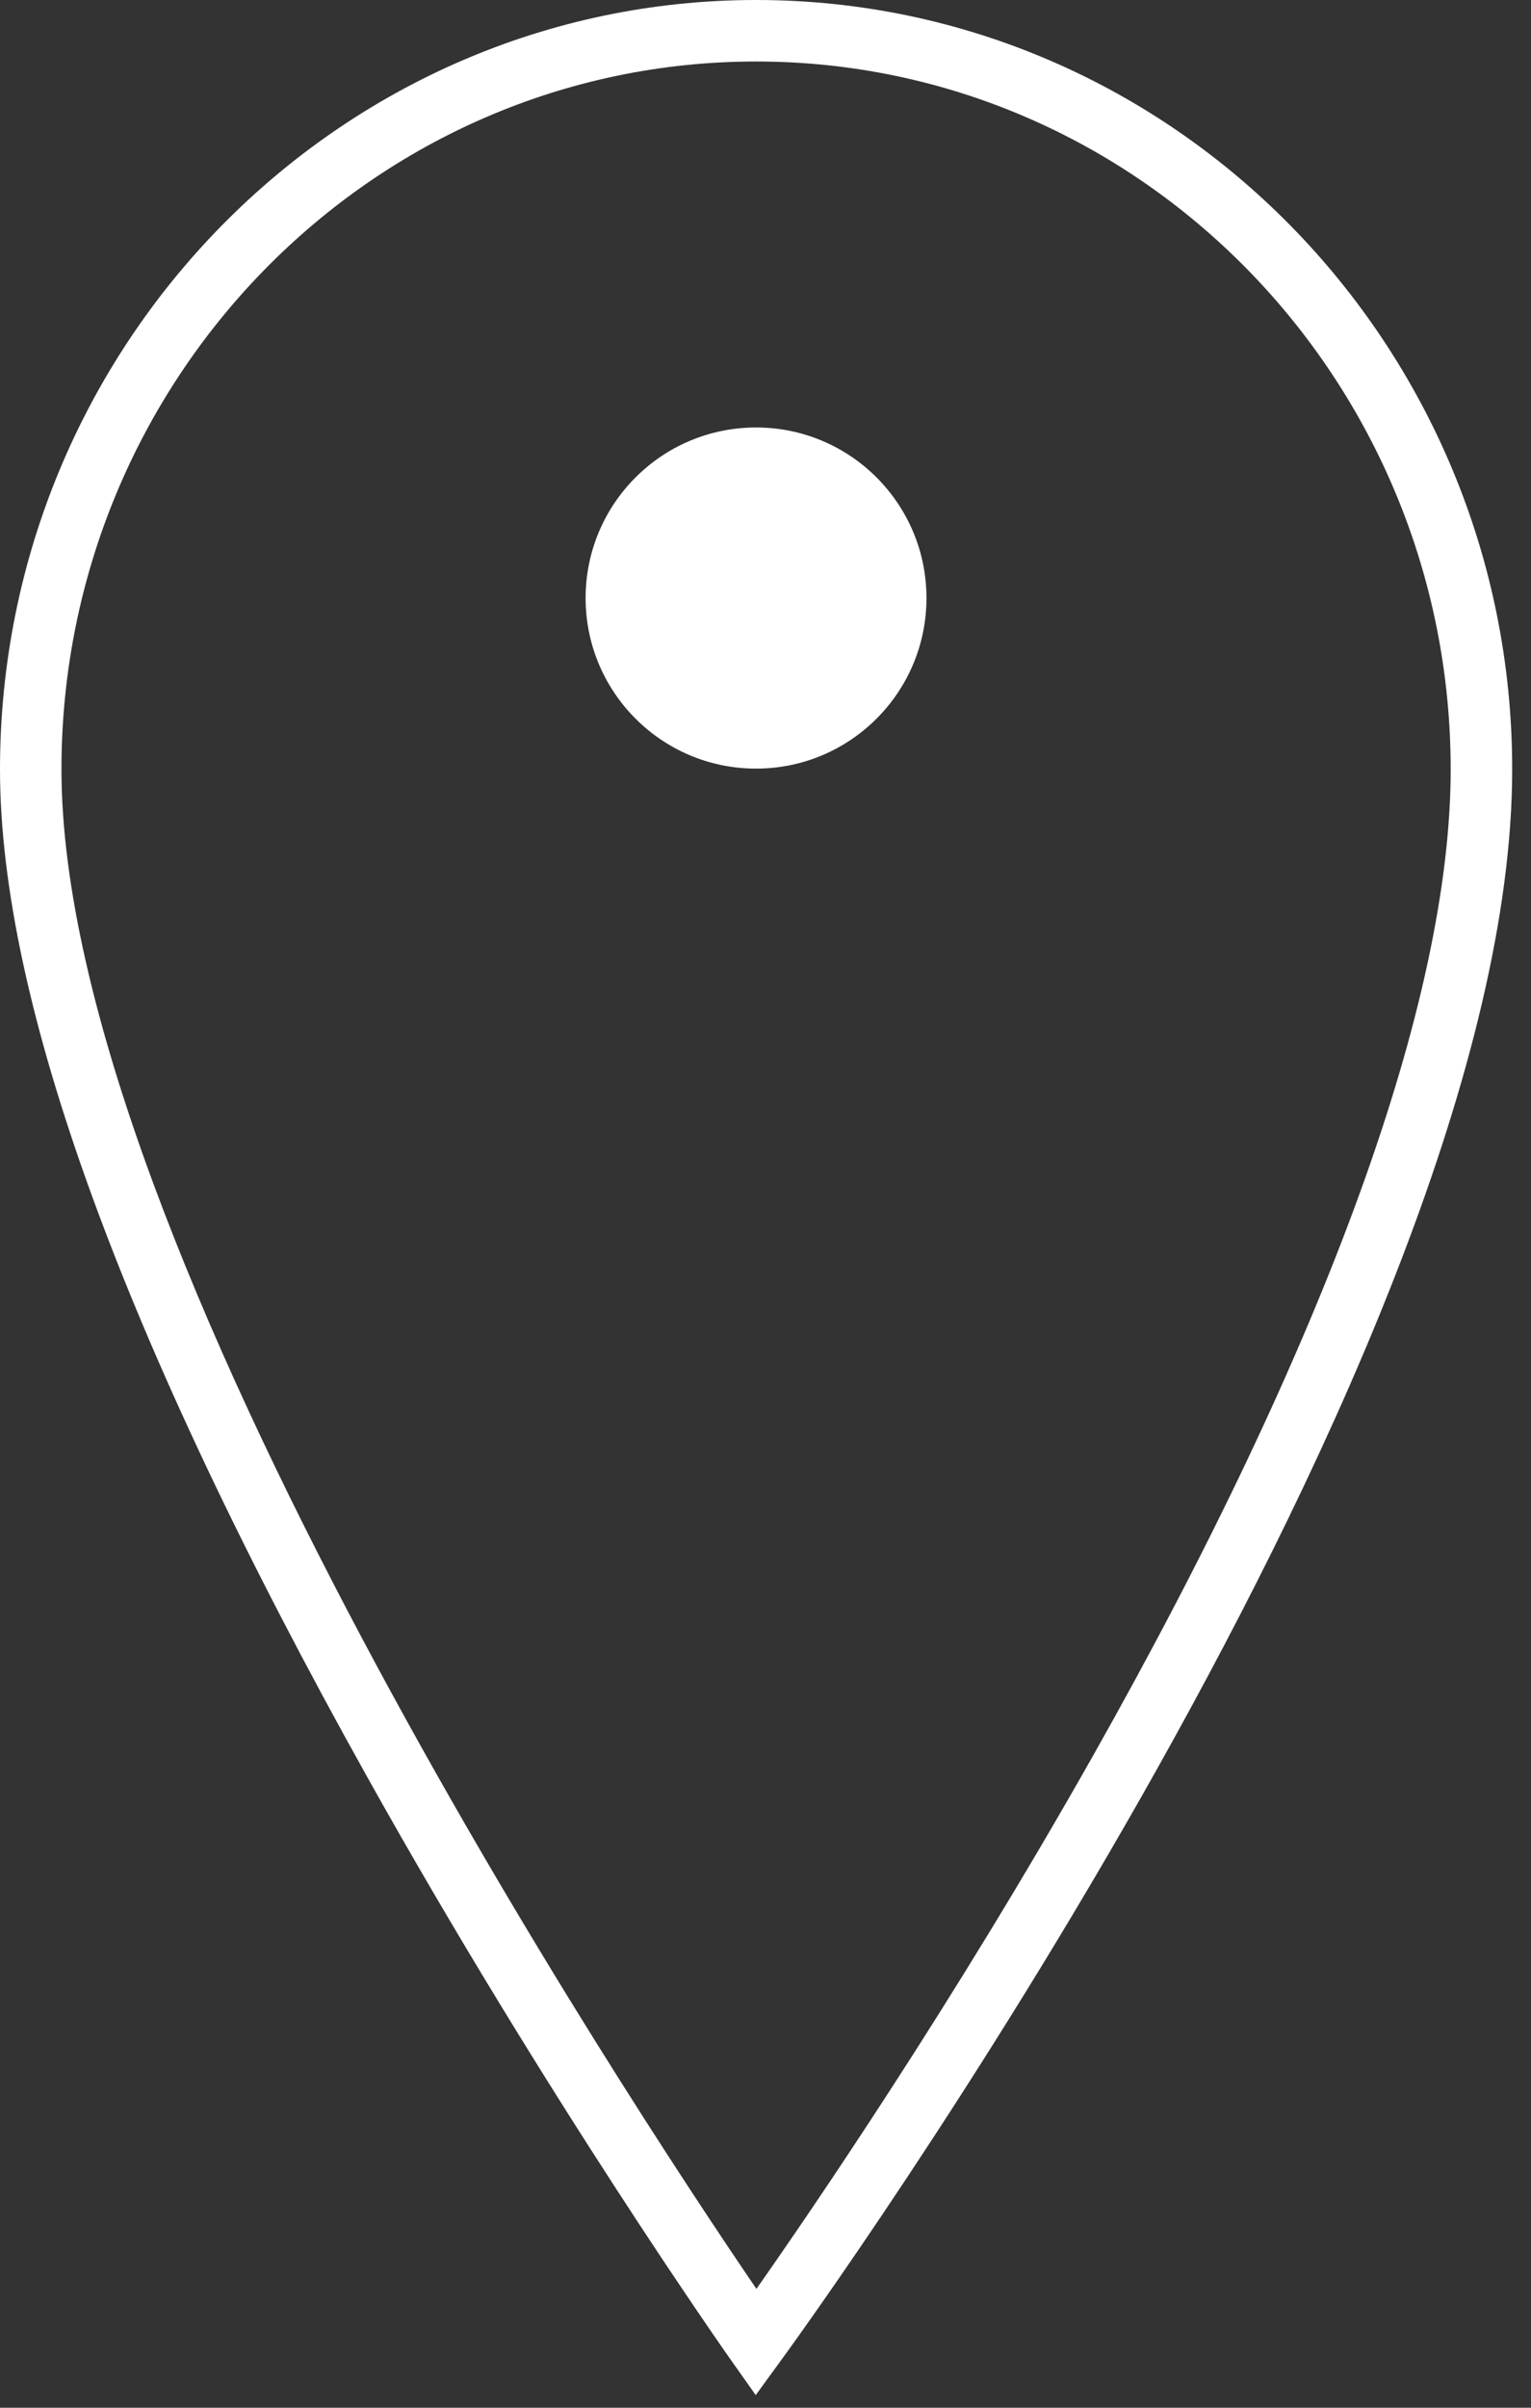
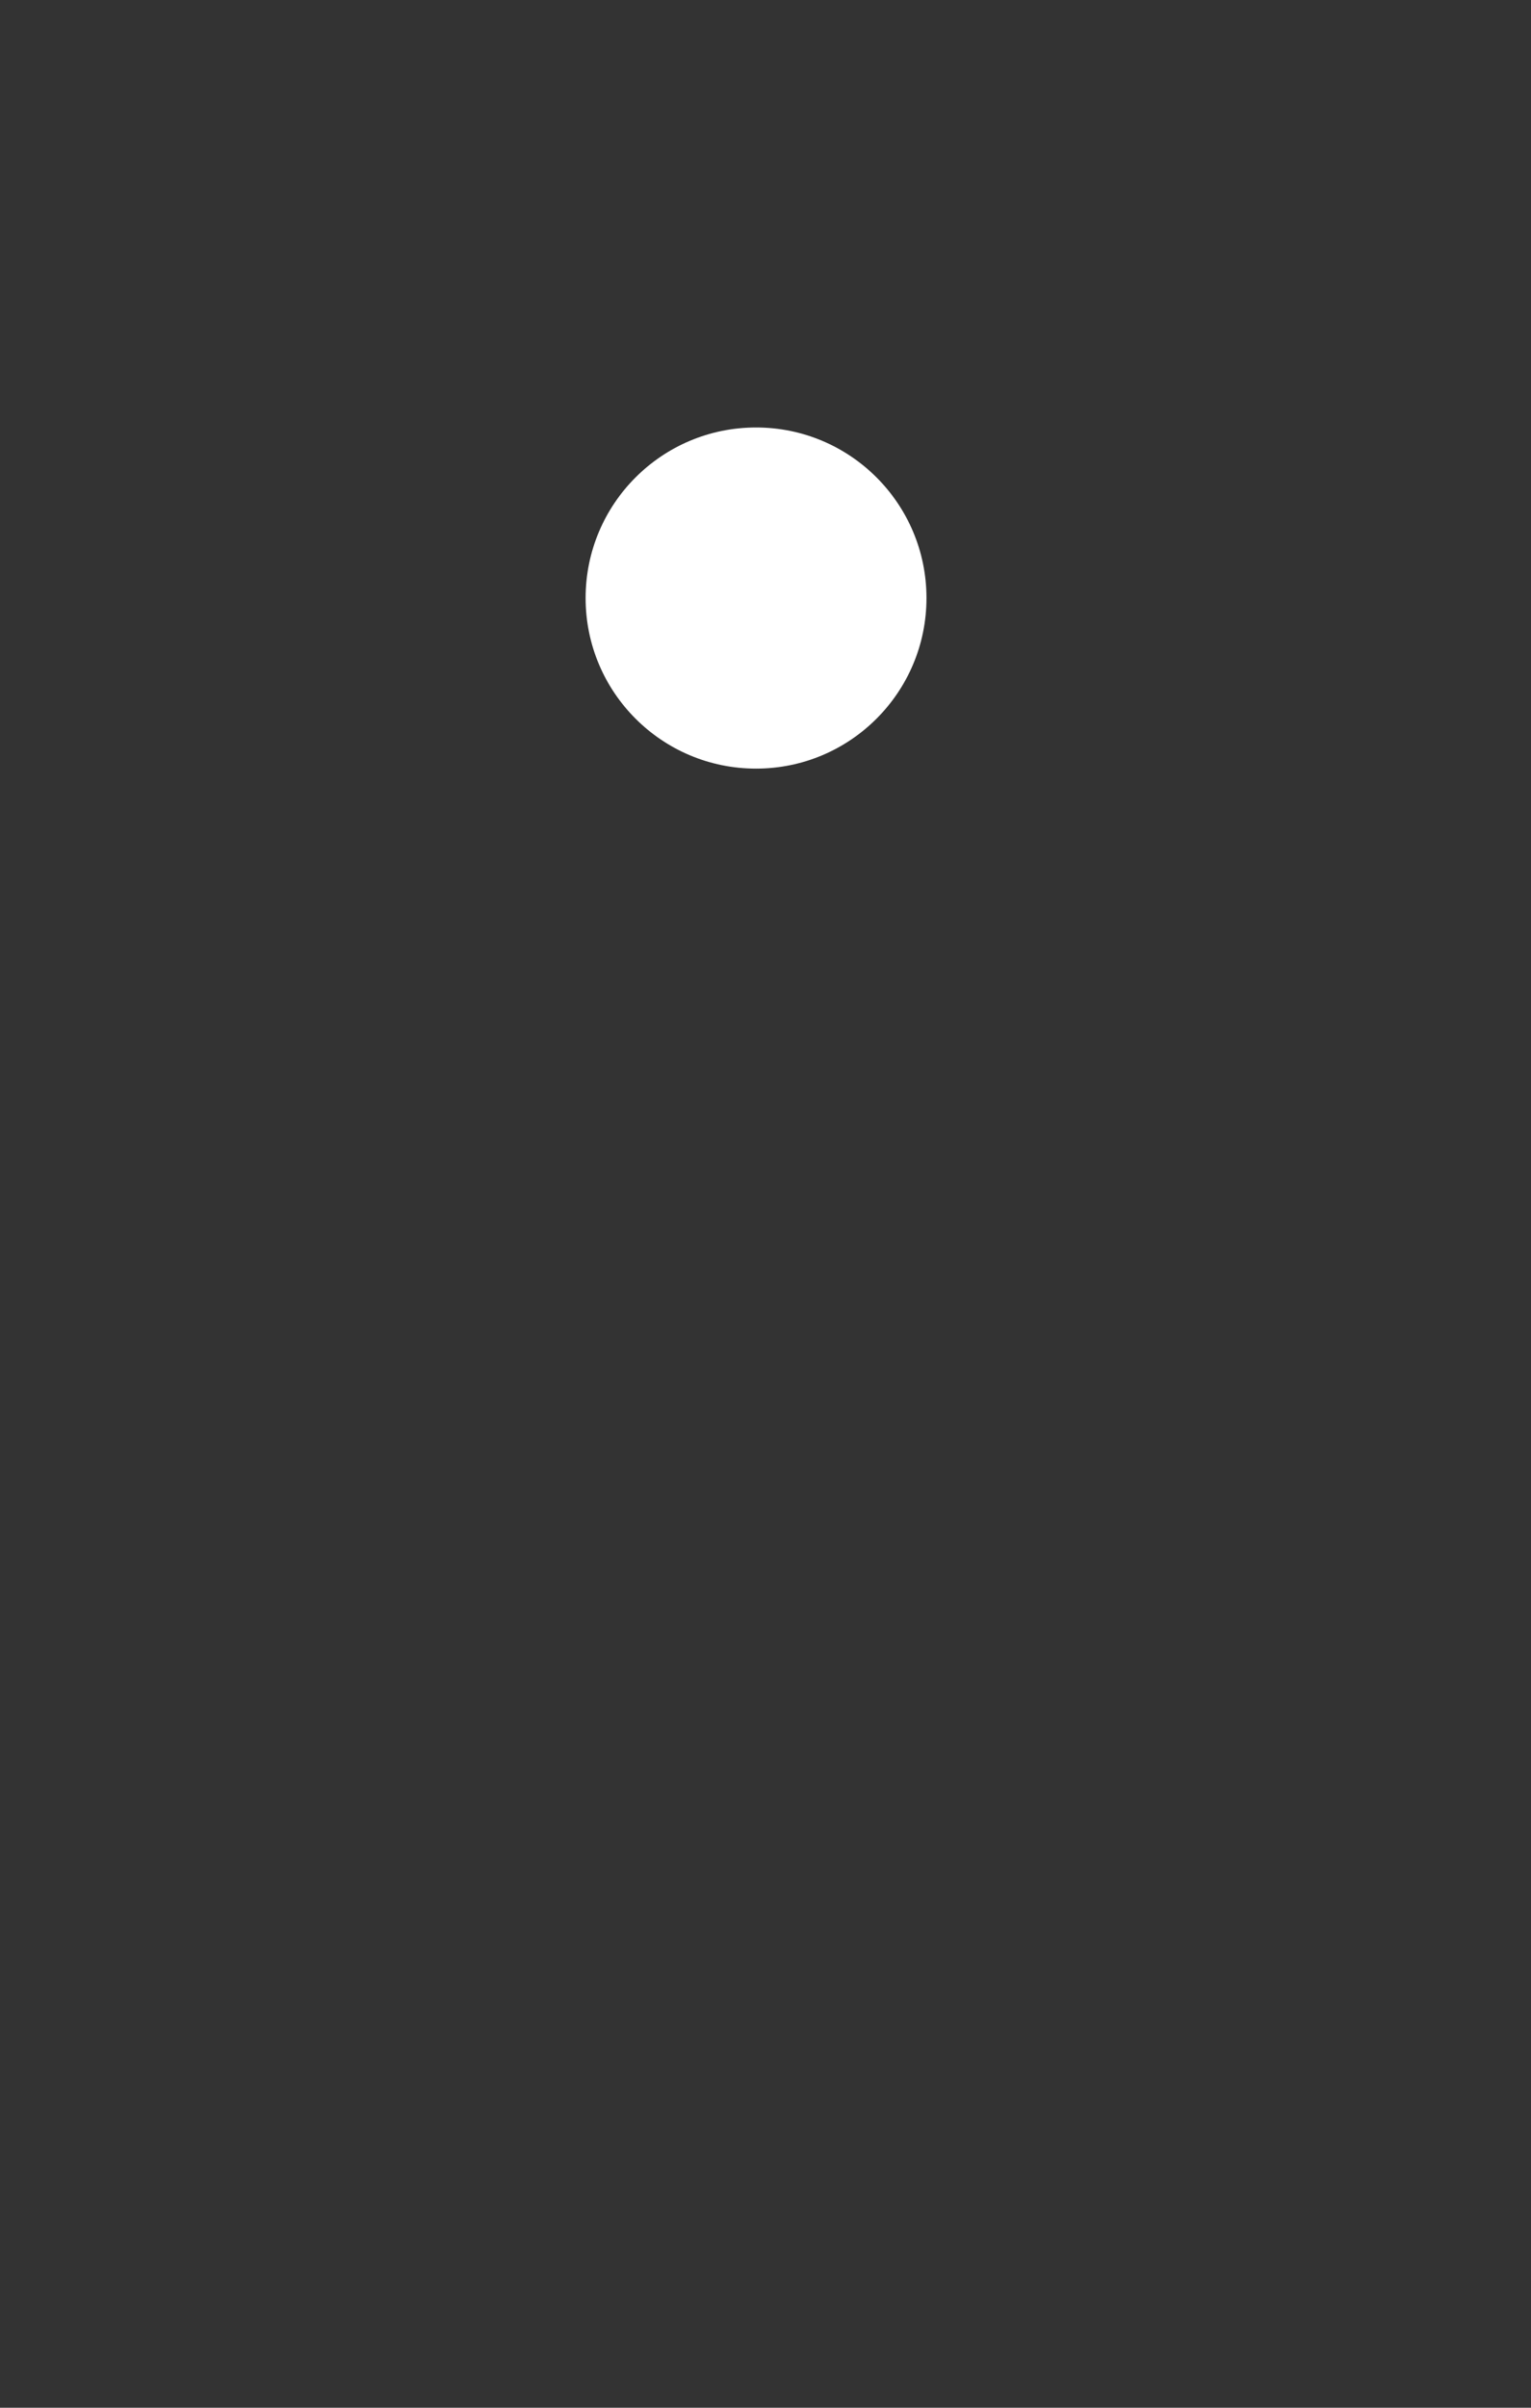
<svg xmlns="http://www.w3.org/2000/svg" version="1.1" id="Layer_1" x="0px" y="0px" width="28px" height="44px" viewBox="0 0 28 44" enable-background="new 0 0 28 44" xml:space="preserve">
  <rect x="0" y="0" width="28" height="44" fill="#333333" stroke="none" />
  <g>
-     <path fill="#FFFFFF" d="M13.821,43.769l-0.452-0.639c-0.033-0.047-3.372-4.781-6.665-10.678C2.255,24.487,0,18.299,0,14.059   C0,6.307,6.203,0,13.828,0s13.828,6.307,13.828,14.059c0,10.631-12.828,28.33-13.374,29.078L13.821,43.769z M13.828,1.124   c-7.005,0-12.704,5.802-12.704,12.935c0,8.662,10.397,24.379,12.71,27.769c1.024-1.457,3.596-5.215,6.142-9.718   c4.288-7.586,6.555-13.828,6.555-18.051C26.531,6.926,20.832,1.124,13.828,1.124z" />
-   </g>
+     </g>
  <g>
    <circle fill="#FFFFFF" cx="13.827" cy="10.929" r="3.117" />
  </g>
</svg>